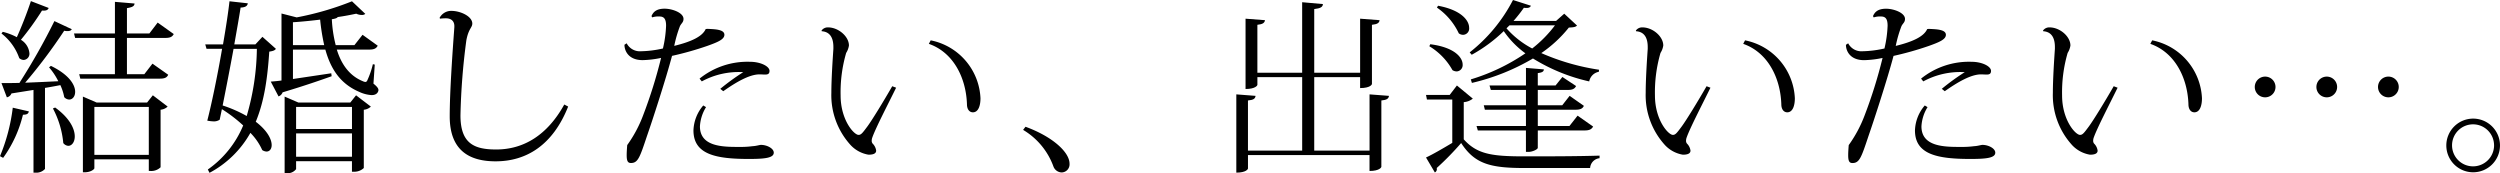
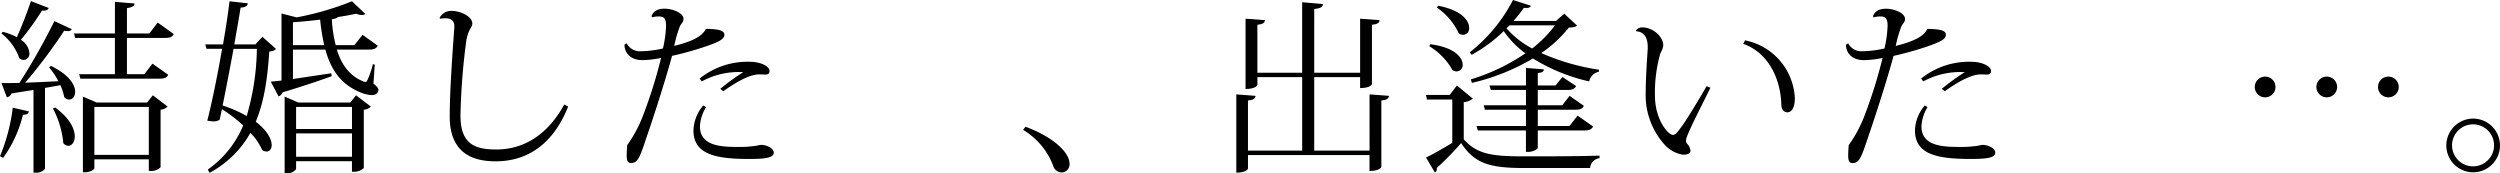
<svg xmlns="http://www.w3.org/2000/svg" width="460.345" height="31.892" viewBox="0 0 460.345 31.892">
  <path d="M5.315,20.512c-.1.409-.306.613-1.09.613A22.565,22.565,0,0,1,.579,29.064L0,28.757a33.753,33.753,0,0,0,2.351-8.926ZM.511,5.86a11.166,11.166,0,0,1,2.59.989C3.918,5.043,4.94,2.487,5.69.205l3.271,1.26c-.136.375-.443.545-1.227.477A51.927,51.927,0,0,1,3.85,7.326,3.24,3.24,0,0,1,5.417,9.779,1.143,1.143,0,0,1,4.361,11.04a1.29,1.29,0,0,1-.818-.341A9.833,9.833,0,0,0,.272,6.167ZM13.22,5.383c-.136.239-.375.341-.783.341a2.11,2.11,0,0,1-.614-.068A97.254,97.254,0,0,1,4.634,15.23c1.806-.067,3.918-.17,6.1-.272a11.91,11.91,0,0,0-1.7-2.556l.341-.272c3.373,1.636,4.463,3.51,4.463,4.77,0,.886-.511,1.431-1.09,1.431a1.3,1.3,0,0,1-.92-.443,9.276,9.276,0,0,0-.715-2.215c-.852.171-1.772.341-2.828.512V31.108a2.156,2.156,0,0,1-1.806.682H6.167V16.56l-4.055.647a1.16,1.16,0,0,1-.851.715L.272,15.3c.784,0,1.943,0,3.306-.034a118.19,118.19,0,0,0,6.44-11.381ZM10.154,19.8c2.725,1.976,3.612,3.953,3.612,5.316,0,1.056-.546,1.738-1.193,1.738a1.278,1.278,0,0,1-.92-.512,16.83,16.83,0,0,0-1.908-6.371ZM31.994,6.27c-.272.51-.647.715-1.6.715H23.374v6.678h3.2l1.5-1.942,2.9,2.045c-.238.51-.613.715-1.567.715H14.788l-.205-.818h6.576V6.985H13.833l-.2-.818h7.53V.341l3.612.306c-.034.478-.375.682-1.4.852V6.167H27.5l1.533-2.01ZM27.088,18.876l1.056-1.329,2.726,2.079a2.186,2.186,0,0,1-1.3.579V30.8a2.452,2.452,0,0,1-1.84.681H27.4V29.337H17.377v1.635c0,.2-.681.75-1.772.75h-.34V17.786l2.521,1.09Zm-9.711,9.643H27.4V19.694H17.377Z" />
  <path d="M48.322,6.78,50.81,8.995c-.239.307-.545.409-1.227.511-.307,4.566-.852,9-2.487,12.914,2.146,1.636,2.93,3.237,2.93,4.293,0,.716-.375,1.193-.954,1.193a1.55,1.55,0,0,1-.783-.273,10.845,10.845,0,0,0-2.181-3.169,18.67,18.67,0,0,1-7.53,7.36l-.307-.613A18.523,18.523,0,0,0,44.779,23.1a26.051,26.051,0,0,0-3.919-3l-.408,1.942a1.876,1.876,0,0,1-1.159.307,6.633,6.633,0,0,1-1.124-.137c.749-2.861,1.873-8.245,2.726-13.22H38.032l-.238-.818h3.271c.545-3.134.988-6.065,1.192-7.939l3.374.375c-.068.443-.375.75-1.329.784-.239,1.6-.682,4.055-1.158,6.78h3.884ZM43.007,8.995c-.647,3.51-1.4,7.394-2.01,10.426a23.811,23.811,0,0,1,4.429,1.943A45.645,45.645,0,0,0,47.3,8.995Zm26,2.9L68.766,15.4c.682.545.92.886.92,1.192,0,.1-.1.921-1.261.921a6.351,6.351,0,0,1-2.317-.614c-3.475-1.5-5.212-4.225-6.2-7.769H53.944v5.418L61,13.493l.067.545c-2.01.715-4.94,1.738-9.029,2.964a1.247,1.247,0,0,1-.749.75l-1.432-2.726c.512-.034,1.193-.1,1.977-.2V2.487l2.794.716A54.691,54.691,0,0,0,64.813.238l2.454,2.318a.983.983,0,0,1-.647.2A2.45,2.45,0,0,1,65.6,2.521c-.988.205-2.146.443-3.407.614-.136.2-.443.306-1.09.408a23.647,23.647,0,0,0,.715,4.771h3.442l1.5-1.908,2.794,2.01c-.273.511-.682.715-1.568.715H62.02c.817,2.658,2.283,4.805,4.8,5.827a1.568,1.568,0,0,0,.443.136c.171,0,.307-.1.409-.375a15.7,15.7,0,0,0,.988-2.9Zm-4.5,6.984,1.056-1.329,2.726,2.079a2.183,2.183,0,0,1-1.3.579V30.938a2.526,2.526,0,0,1-1.84.682h-.341V29.677H54.523v1.466a1.978,1.978,0,0,1-1.771.749h-.341V17.786l2.522,1.09ZM53.944,8.314H59.7a37.792,37.792,0,0,1-.75-4.7c-2.453.306-4.7.477-5.009.477Zm10.869,11.38H54.523v4.055h10.29ZM54.523,28.86h10.29V24.566H54.523Z" />
  <path d="M80.938,3.305a2.406,2.406,0,0,1,2.214-1.3c1.568,0,3.783.954,3.817,2.317,0,.784-.682.92-1.091,3.067a122.133,122.133,0,0,0-1.09,13.867c0,5.179,2.522,6.27,6.576,6.27,5.077,0,9.438-2.658,12.539-8.28l.716.375c-2.828,7.121-7.7,10.085-13.357,10.085-4.566,0-8.45-1.771-8.45-8.279,0-4.566.511-11.721.852-16.423V4.8c0-.374-.1-1.431-1.6-1.431a9.1,9.1,0,0,0-1.022.068Z" />
  <path d="M115.393,7.973a2.731,2.731,0,0,0,2.623,1.465,19.683,19.683,0,0,0,4.055-.511,21.313,21.313,0,0,0,.579-4.191c0-1.295-.409-1.7-1.227-1.7A3.644,3.644,0,0,0,120.1,3.2l-.137-.239c.273-.613.75-1.362,2.419-1.362,1.4,0,3.476.749,3.476,1.874,0,.647-.375.783-.647,1.328a22.433,22.433,0,0,0-1.057,3.646c3.2-.783,5.18-1.738,5.793-3.1l.307-.035c1.26.068,3.134.068,3.134,1.091,0,.851-1.227,1.363-3.134,2.044a57.876,57.876,0,0,1-6.509,1.84c-1.124,4.259-3.679,12.1-4.6,14.719-1.329,3.987-1.67,5.009-2.965,5.009-.579,0-.783-.374-.783-1.431,0-.477.034-1.09.1-1.874a23.478,23.478,0,0,0,2.93-5.485,87.7,87.7,0,0,0,3.305-10.563,18.141,18.141,0,0,1-3.407.409c-2.555,0-3.339-1.67-3.339-2.828ZM130.01,19.728a7.449,7.449,0,0,0-1.125,3.544c0,3.782,4.294,3.782,7.224,3.782a17.153,17.153,0,0,0,2.487-.137c.682-.034,1.261-.238,1.533-.238,1.091,0,2.351.647,2.351,1.431,0,.988-1.7,1.159-4.6,1.159-6.031,0-10.188-.818-10.188-5.248a7.384,7.384,0,0,1,1.806-4.6Zm2.623-3.373a42.123,42.123,0,0,1,4.225-3.066,14.2,14.2,0,0,0-7.632,1.7l-.409-.511a14.049,14.049,0,0,1,9.268-3.1c2.01,0,3.612.852,3.612,1.67,0,.579-.341.681-.818.681-.307,0-.681-.034-1.022-.034-1.908,0-4.4,1.5-6.678,3.1Z" />
-   <path d="M151.279,5.622a1.408,1.408,0,0,1,1.193-.579c1.907,0,3.85,1.669,3.85,3.339a3.517,3.517,0,0,1-.511,1.363,25.962,25.962,0,0,0-1.022,7.837c0,4.5,2.453,7.257,3.305,7.257.477,0,.749-.375,1.635-1.567.852-1.159,2.9-4.5,4.566-7.394l.715.272c-1.431,2.931-3.748,7.36-4.395,9.2a1.7,1.7,0,0,0-.1.546.8.8,0,0,0,.17.544,2.224,2.224,0,0,1,.648,1.295c0,.579-.614.75-1.4.75a5.8,5.8,0,0,1-3.271-1.738,13.628,13.628,0,0,1-3.578-9.643c0-2.521.238-6.1.374-8.109V8.654c0-1.465-.477-2.794-2.146-2.9Zm20.1,1.806a11.393,11.393,0,0,1,9.165,10.665c0,1.328-.374,2.589-1.4,2.589-.579,0-1.09-.477-1.09-1.5-.17-4.907-2.521-9.54-7.019-11.108Z" />
  <path d="M188.834,23.34c4.873,1.772,8.11,4.634,8.11,6.814a1.491,1.491,0,0,1-1.465,1.6,1.678,1.678,0,0,1-1.5-1.09,12.969,12.969,0,0,0-5.587-6.747Z" />
  <path d="M252.184,17.377l3.577.273c-.068.511-.375.749-1.4.851V30.734c0,.068-.341.749-2.18.749v-2.93H229.8v2.488c0,.067-.307.749-2.147.749V17.377l3.544.273c-.069.511-.341.749-1.4.851v9.234h9.983V14.208h-8.246V15.64c0,.068-.34.749-2.181.749V3.441l3.578.273c-.068.477-.374.749-1.4.852v8.825h8.246V.409L243.6.75c-.034.545-.443.783-1.6.919V13.391h8.45V3.441l3.577.273c-.034.477-.375.749-1.4.852v10.9c0,.068-.272.75-2.18.75V14.208H242V27.735h10.188Z" />
  <path d="M271.2,18.161a3,3,0,0,1-1.669.647v6.849c2.453,2.726,5.145,3.135,11.108,3.135,4.122,0,9.676,0,13.9-.137v.477a1.934,1.934,0,0,0-1.737,1.806h-12.13c-6.3,0-9.132-.784-11.619-4.6a52.624,52.624,0,0,1-4.5,4.6.7.7,0,0,1-.341.818L262.583,29c1.192-.545,3.066-1.636,4.838-2.692V18.331h-4.668l-.17-.852h4.361l1.329-1.737ZM263.367,8.144c4.5.579,5.962,2.453,5.962,3.748a1.165,1.165,0,0,1-1.09,1.26,1.485,1.485,0,0,1-.784-.238,11.928,11.928,0,0,0-4.259-4.4ZM264.8,1.056c4.361.818,5.724,2.76,5.724,4.055a1.157,1.157,0,0,1-1.09,1.3,1.312,1.312,0,0,1-.818-.273A11.825,11.825,0,0,0,264.593,1.4ZM294.407,13.22a2.214,2.214,0,0,0-1.772,1.772,33.446,33.446,0,0,1-10.358-4.225,39.829,39.829,0,0,1-11.244,4.5l-.2-.648a36.611,36.611,0,0,0,10.051-4.8,16.807,16.807,0,0,1-3.986-4.089A27.465,27.465,0,0,1,271,10.085l-.375-.442A29.382,29.382,0,0,0,278.6,0L281.9,1.056c-.136.273-.34.409-.818.409a2.423,2.423,0,0,1-.477-.034A27.749,27.749,0,0,1,278.7,3.85h7.837l1.5-1.329L290.386,4.7c-.238.273-.647.341-1.5.375a23.271,23.271,0,0,1-5.076,4.7,41.648,41.648,0,0,0,10.63,3.066Zm-11.244,14c0,.273-.954.75-1.738.75h-.443V24.021h-8.858l-.239-.817h9.1v-3h-7.564l-.2-.818h7.768V16.56h-6.474l-.238-.818h6.712V12.505l3.3.272c-.034.409-.307.579-1.124.682v2.283h3.271l1.261-1.568,2.521,1.67c-.273.511-.647.716-1.533.716h-5.52v2.827h4.5l1.362-1.737,2.624,1.84c-.238.511-.647.715-1.567.715h-6.917v3h5.826l1.5-1.909,2.862,2.011c-.307.511-.682.715-1.6.715h-8.587ZM277.4,5.213a16.482,16.482,0,0,0,4.736,3.714,22.493,22.493,0,0,0,4.191-4.259H277.95Z" />
  <path d="M301.229,5.622a1.408,1.408,0,0,1,1.193-.579c1.908,0,3.85,1.669,3.85,3.339a3.517,3.517,0,0,1-.511,1.363,25.962,25.962,0,0,0-1.022,7.837c0,4.5,2.453,7.257,3.305,7.257.477,0,.749-.375,1.635-1.567.852-1.159,2.9-4.5,4.566-7.394l.715.272c-1.431,2.931-3.748,7.36-4.395,9.2a1.7,1.7,0,0,0-.1.546.8.8,0,0,0,.17.544,2.224,2.224,0,0,1,.648,1.295c0,.579-.614.75-1.4.75a5.8,5.8,0,0,1-3.271-1.738,13.628,13.628,0,0,1-3.578-9.643c0-2.521.238-6.1.375-8.109V8.654c0-1.465-.477-2.794-2.147-2.9Zm20.1,1.806A11.393,11.393,0,0,1,330.5,18.093c0,1.328-.375,2.589-1.4,2.589-.58,0-1.091-.477-1.091-1.5-.17-4.907-2.521-9.54-7.019-11.108Z" />
  <path d="M340.318,7.973a2.731,2.731,0,0,0,2.623,1.465A19.674,19.674,0,0,0,347,8.927a21.313,21.313,0,0,0,.579-4.191c0-1.295-.408-1.7-1.226-1.7a3.649,3.649,0,0,0-1.329.171l-.136-.239c.272-.613.749-1.362,2.419-1.362,1.4,0,3.475.749,3.475,1.874,0,.647-.375.783-.647,1.328a22.37,22.37,0,0,0-1.056,3.646c3.2-.783,5.179-1.738,5.792-3.1l.307-.035c1.261.068,3.135.068,3.135,1.091,0,.851-1.227,1.363-3.135,2.044a57.922,57.922,0,0,1-6.508,1.84c-1.124,4.259-3.68,12.1-4.6,14.719-1.329,3.987-1.67,5.009-2.964,5.009-.58,0-.784-.374-.784-1.431,0-.477.034-1.09.1-1.874a23.522,23.522,0,0,0,2.931-5.485,87.707,87.707,0,0,0,3.3-10.563,18.141,18.141,0,0,1-3.407.409c-2.555,0-3.339-1.67-3.339-2.828Zm14.617,11.755a7.459,7.459,0,0,0-1.124,3.544c0,3.782,4.293,3.782,7.223,3.782a17.144,17.144,0,0,0,2.487-.137c.682-.034,1.261-.238,1.534-.238,1.09,0,2.351.647,2.351,1.431,0,.988-1.7,1.159-4.6,1.159-6.031,0-10.188-.818-10.188-5.248a7.384,7.384,0,0,1,1.806-4.6Zm2.624-3.373a42.01,42.01,0,0,1,4.225-3.066,14.205,14.205,0,0,0-7.633,1.7l-.408-.511a14.047,14.047,0,0,1,9.267-3.1c2.011,0,3.612.852,3.612,1.67,0,.579-.341.681-.818.681-.306,0-.681-.034-1.022-.034-1.908,0-4.395,1.5-6.678,3.1Z" />
-   <path d="M376.2,5.622a1.408,1.408,0,0,1,1.193-.579c1.908,0,3.85,1.669,3.85,3.339a3.517,3.517,0,0,1-.511,1.363,25.962,25.962,0,0,0-1.022,7.837c0,4.5,2.453,7.257,3.305,7.257.477,0,.75-.375,1.635-1.567.852-1.159,2.9-4.5,4.566-7.394l.716.272c-1.432,2.931-3.748,7.36-4.4,9.2a1.7,1.7,0,0,0-.1.546.8.8,0,0,0,.17.544,2.224,2.224,0,0,1,.648,1.295c0,.579-.613.75-1.4.75a5.8,5.8,0,0,1-3.271-1.738A13.628,13.628,0,0,1,378.01,17.1c0-2.521.239-6.1.375-8.109V8.654c0-1.465-.477-2.794-2.147-2.9Zm20.1,1.806a11.393,11.393,0,0,1,9.166,10.665c0,1.328-.375,2.589-1.4,2.589-.579,0-1.091-.477-1.091-1.5-.17-4.907-2.521-9.54-7.019-11.108Z" />
-   <path d="M415.191,16.014a1.908,1.908,0,1,1,1.908,1.908A1.9,1.9,0,0,1,415.191,16.014Zm11.346,0a1.908,1.908,0,1,1,1.908,1.908A1.905,1.905,0,0,1,426.537,16.014Zm11.346,0a1.909,1.909,0,1,1,1.909,1.908A1.905,1.905,0,0,1,437.883,16.014Z" />
+   <path d="M415.191,16.014a1.908,1.908,0,1,1,1.908,1.908A1.9,1.9,0,0,1,415.191,16.014Zm11.346,0a1.908,1.908,0,1,1,1.908,1.908A1.905,1.905,0,0,1,426.537,16.014Zm11.346,0a1.909,1.909,0,1,1,1.909,1.908A1.905,1.905,0,0,1,437.883,16.014" />
  <path d="M455.4,21.841a4.941,4.941,0,1,1-4.94,4.94A4.944,4.944,0,0,1,455.4,21.841Zm3.851,4.94a3.868,3.868,0,1,0-3.851,3.85A3.876,3.876,0,0,0,459.255,26.781Z" />
</svg>